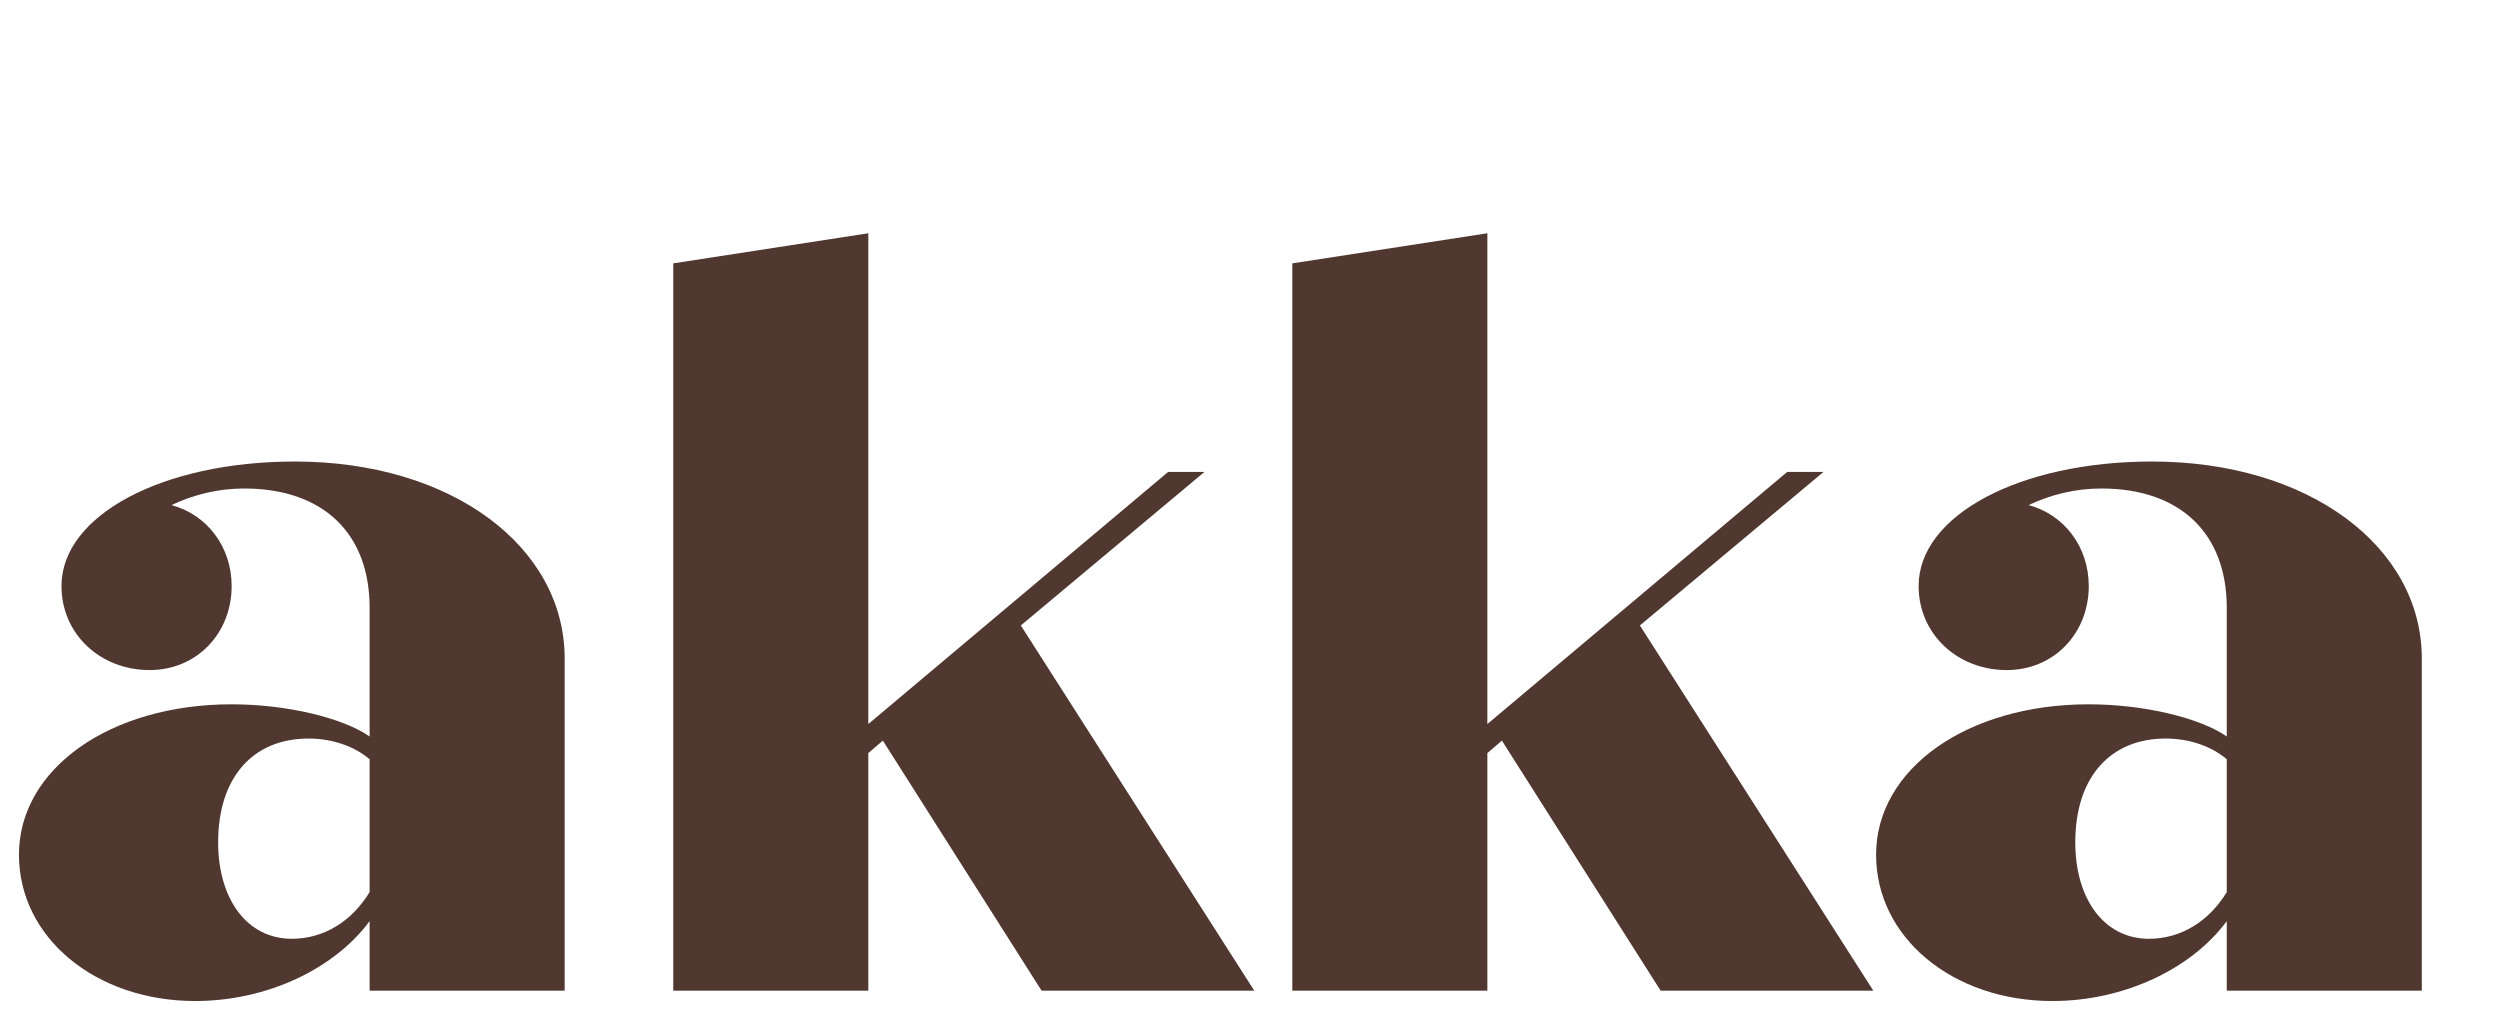
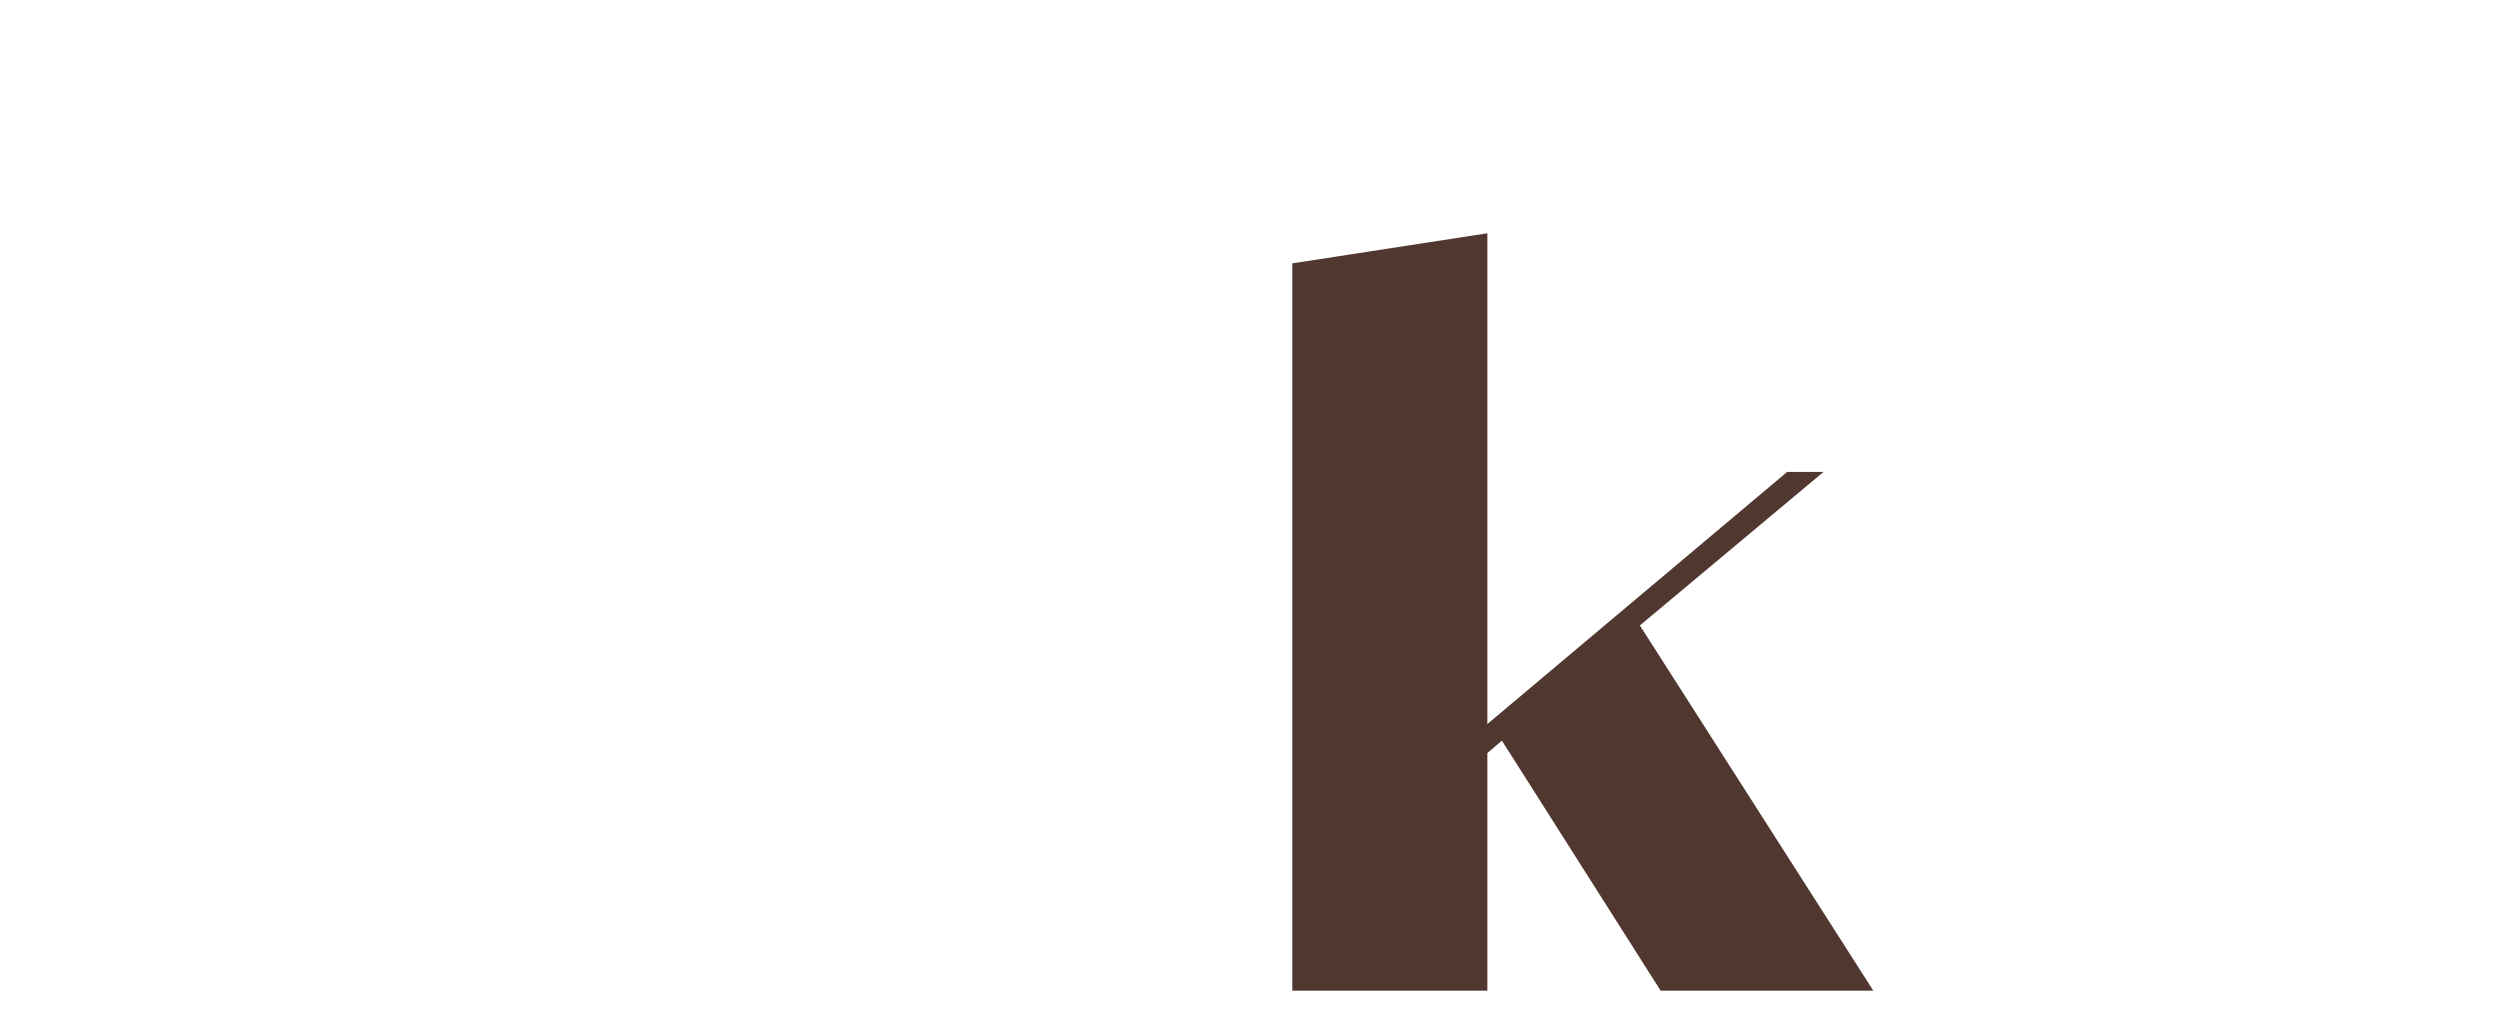
<svg xmlns="http://www.w3.org/2000/svg" width="105" height="43" viewBox="0 0 105 43" fill="none">
-   <path d="M12.387 19.384C18.966 19.384 23.716 22.957 23.716 27.663V41.607H15.524V38.688C14.043 40.692 11.21 42.043 8.203 42.043C4.02 42.043 0.796 39.385 0.796 35.899C0.796 32.282 4.63 29.581 9.729 29.581C12.038 29.581 14.391 30.147 15.524 30.931V25.528C15.524 22.391 13.563 20.517 10.251 20.517C9.162 20.517 8.116 20.779 7.201 21.214C8.683 21.606 9.729 22.957 9.729 24.613C9.729 26.617 8.247 28.143 6.286 28.143C4.194 28.143 2.582 26.617 2.582 24.613C2.582 21.65 6.809 19.384 12.387 19.384ZM12.256 39.429C13.607 39.429 14.783 38.688 15.524 37.468V31.89C14.914 31.367 13.999 31.019 12.953 31.019C10.644 31.019 9.162 32.631 9.162 35.376C9.162 37.773 10.382 39.429 12.256 39.429Z" fill="#503830" />
-   <path d="M43.746 41.607L37.079 31.106L36.469 31.629V41.607H28.277V11.061L36.469 9.797V30.409L49.062 19.82H50.588L42.875 26.269L52.679 41.607H43.746Z" fill="#503830" />
  <path d="M69.746 41.607L63.079 31.106L62.469 31.629V41.607H54.277V11.061L62.469 9.797V30.409L75.062 19.82H76.588L68.875 26.269L78.679 41.607H69.746Z" fill="#503830" />
-   <path d="M90.387 19.384C96.966 19.384 101.716 22.957 101.716 27.663V41.607H93.524V38.688C92.043 40.692 89.21 42.043 86.203 42.043C82.02 42.043 78.796 39.385 78.796 35.899C78.796 32.282 82.63 29.581 87.728 29.581C90.038 29.581 92.391 30.147 93.524 30.931V25.528C93.524 22.391 91.563 20.517 88.251 20.517C87.162 20.517 86.116 20.779 85.201 21.214C86.683 21.606 87.728 22.957 87.728 24.613C87.728 26.617 86.247 28.143 84.286 28.143C82.195 28.143 80.582 26.617 80.582 24.613C80.582 21.65 84.809 19.384 90.387 19.384ZM90.256 39.429C91.607 39.429 92.783 38.688 93.524 37.468V31.89C92.914 31.367 91.999 31.019 90.953 31.019C88.644 31.019 87.162 32.631 87.162 35.376C87.162 37.773 88.382 39.429 90.256 39.429Z" fill="#503830" />
</svg>